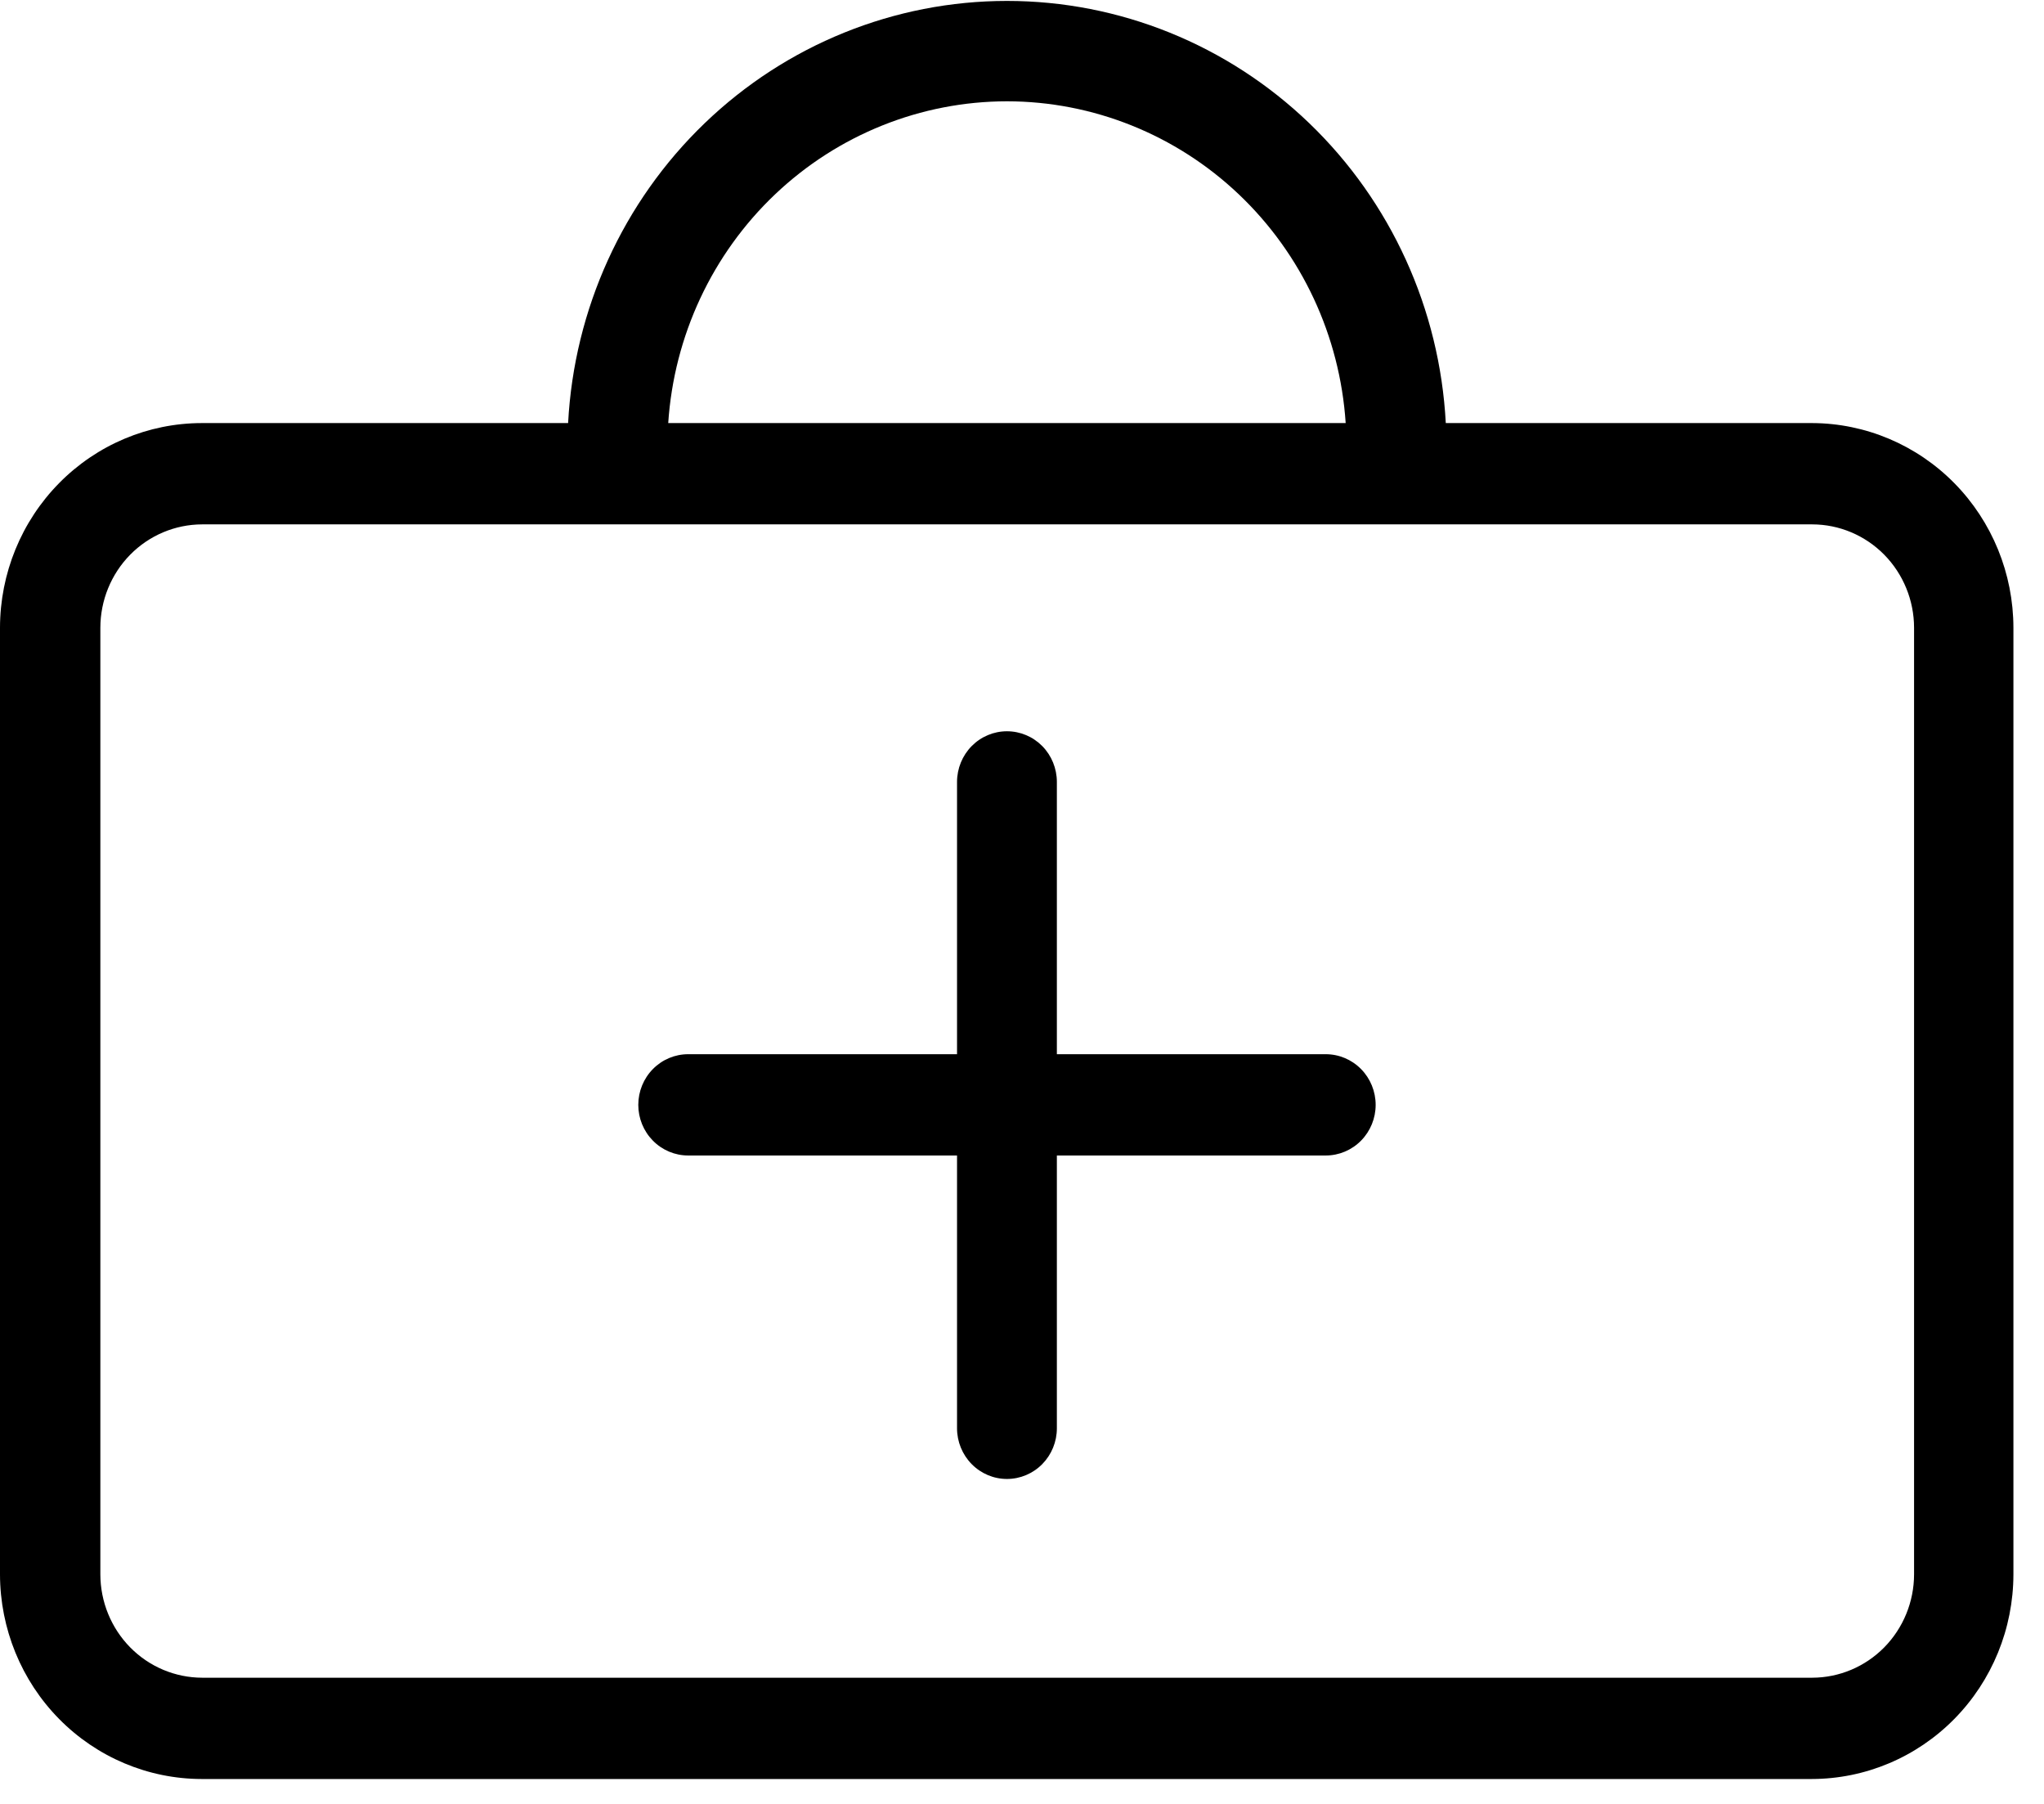
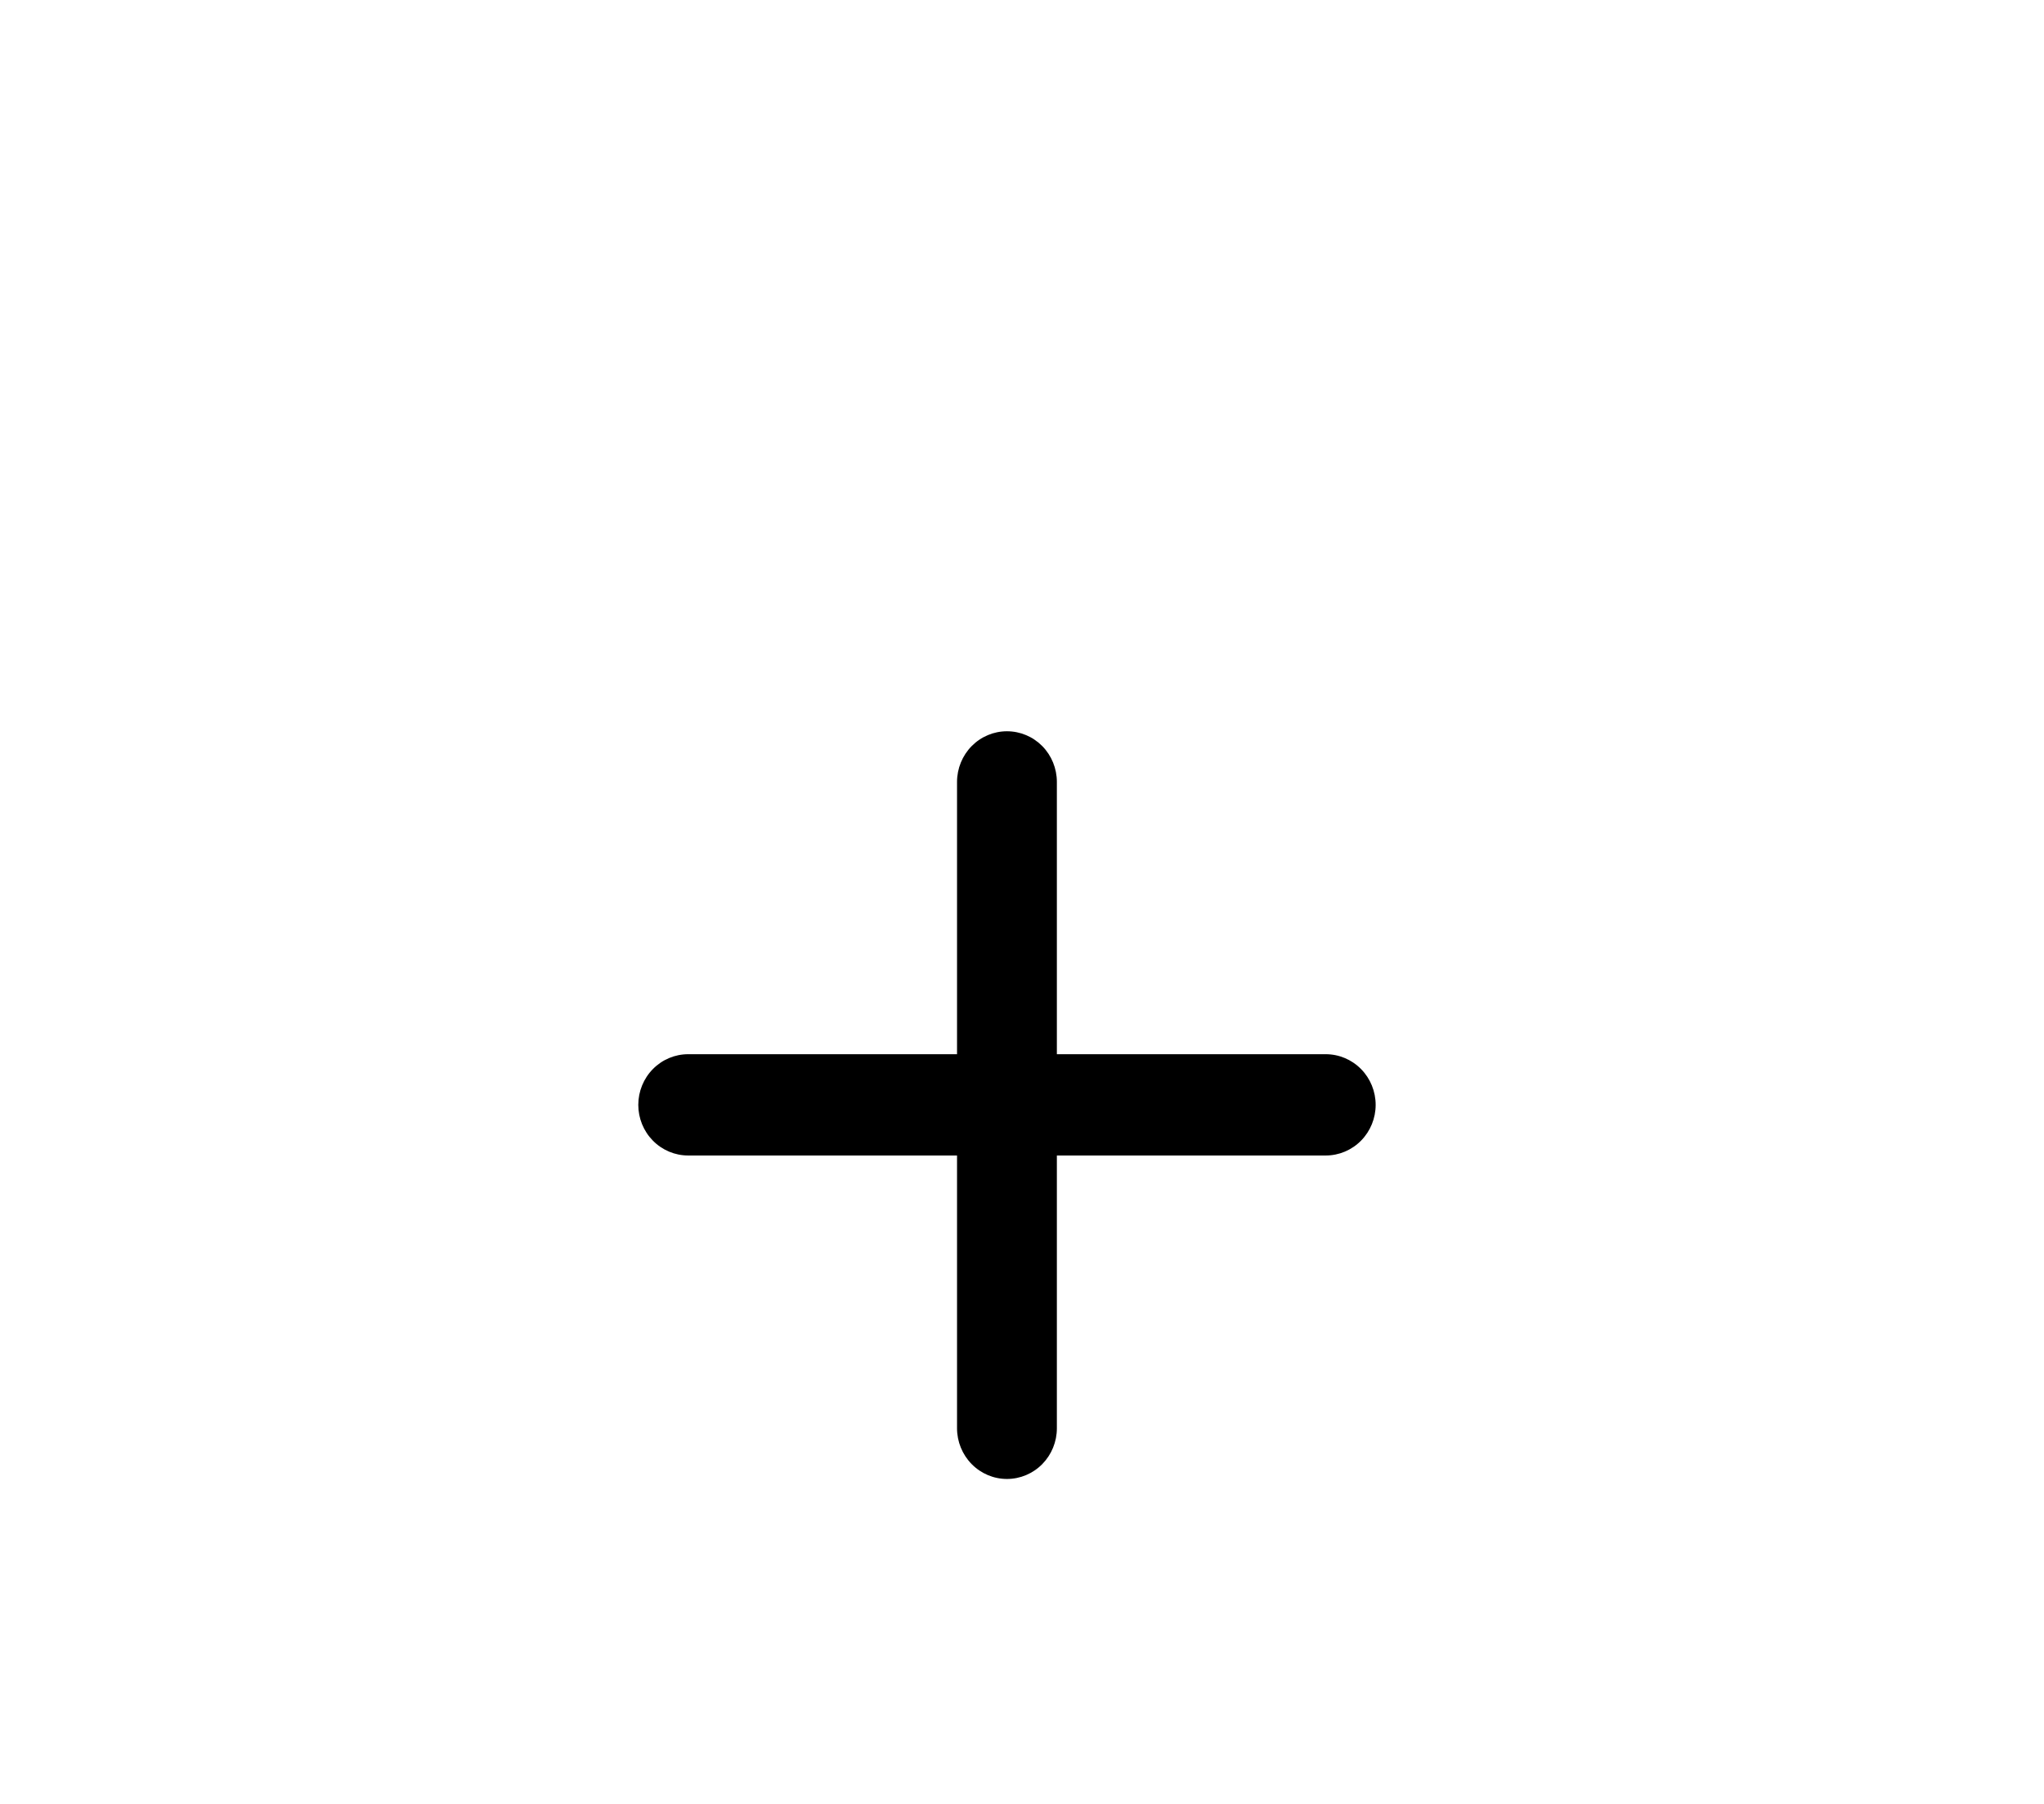
<svg xmlns="http://www.w3.org/2000/svg" width="51" height="45" viewBox="0 0 51 45" fill="none">
  <g clip-path="url(#clip0_842_159694)">
-     <path d="M45.217 10.554H36.074C35.924 7.711 34.706 5.034 32.669 3.075C30.632 1.115 27.932 0.023 25.125 0.023C22.318 0.023 19.618 1.115 17.581 3.075C15.544 5.034 14.325 7.711 14.175 10.554H5.032C3.698 10.556 2.419 11.094 1.476 12.051C0.532 13.008 0.002 14.306 0 15.659V39.274C0.002 40.627 0.532 41.925 1.476 42.882C2.419 43.839 3.698 44.377 5.032 44.379H45.205C46.539 44.377 47.818 43.839 48.761 42.882C49.705 41.925 50.235 40.627 50.237 39.274V15.659C50.235 14.308 49.706 13.012 48.766 12.056C47.825 11.099 46.549 10.559 45.217 10.554ZM25.125 2.527C27.274 2.529 29.342 3.359 30.911 4.849C32.48 6.34 33.433 8.379 33.576 10.554H16.673C16.817 8.379 17.769 6.34 19.338 4.849C20.907 3.359 22.975 2.529 25.125 2.527ZM47.758 39.274C47.757 39.957 47.489 40.612 47.013 41.096C46.536 41.579 45.891 41.851 45.217 41.852H5.045C4.371 41.851 3.725 41.579 3.249 41.096C2.773 40.612 2.505 39.957 2.504 39.274V15.659C2.505 14.976 2.773 14.321 3.249 13.837C3.725 13.354 4.371 13.082 5.045 13.081H45.217C45.891 13.082 46.536 13.354 47.013 13.837C47.489 14.321 47.757 14.976 47.758 15.659V39.274Z" fill="black" />
    <path d="M33.078 26.298H26.37V19.506C26.37 19.171 26.239 18.849 26.006 18.612C25.772 18.375 25.455 18.242 25.125 18.242C24.794 18.242 24.478 18.375 24.244 18.612C24.011 18.849 23.879 19.171 23.879 19.506V26.298H17.171C16.841 26.298 16.524 26.431 16.291 26.668C16.057 26.905 15.926 27.226 15.926 27.562C15.926 27.897 16.057 28.218 16.291 28.455C16.524 28.692 16.841 28.825 17.171 28.825H23.879V35.63C23.879 35.965 24.011 36.286 24.244 36.523C24.478 36.761 24.794 36.894 25.125 36.894C25.455 36.894 25.772 36.761 26.006 36.523C26.239 36.286 26.37 35.965 26.37 35.63V28.825H33.078C33.409 28.825 33.725 28.692 33.959 28.455C34.193 28.218 34.324 27.897 34.324 27.562C34.324 27.226 34.193 26.905 33.959 26.668C33.725 26.431 33.409 26.298 33.078 26.298Z" fill="black" />
  </g>
  <defs>
    <clipPath id="clip0_842_159694">
      <rect width="50.249" height="44.376" fill="white" />
    </clipPath>
  </defs>
</svg>